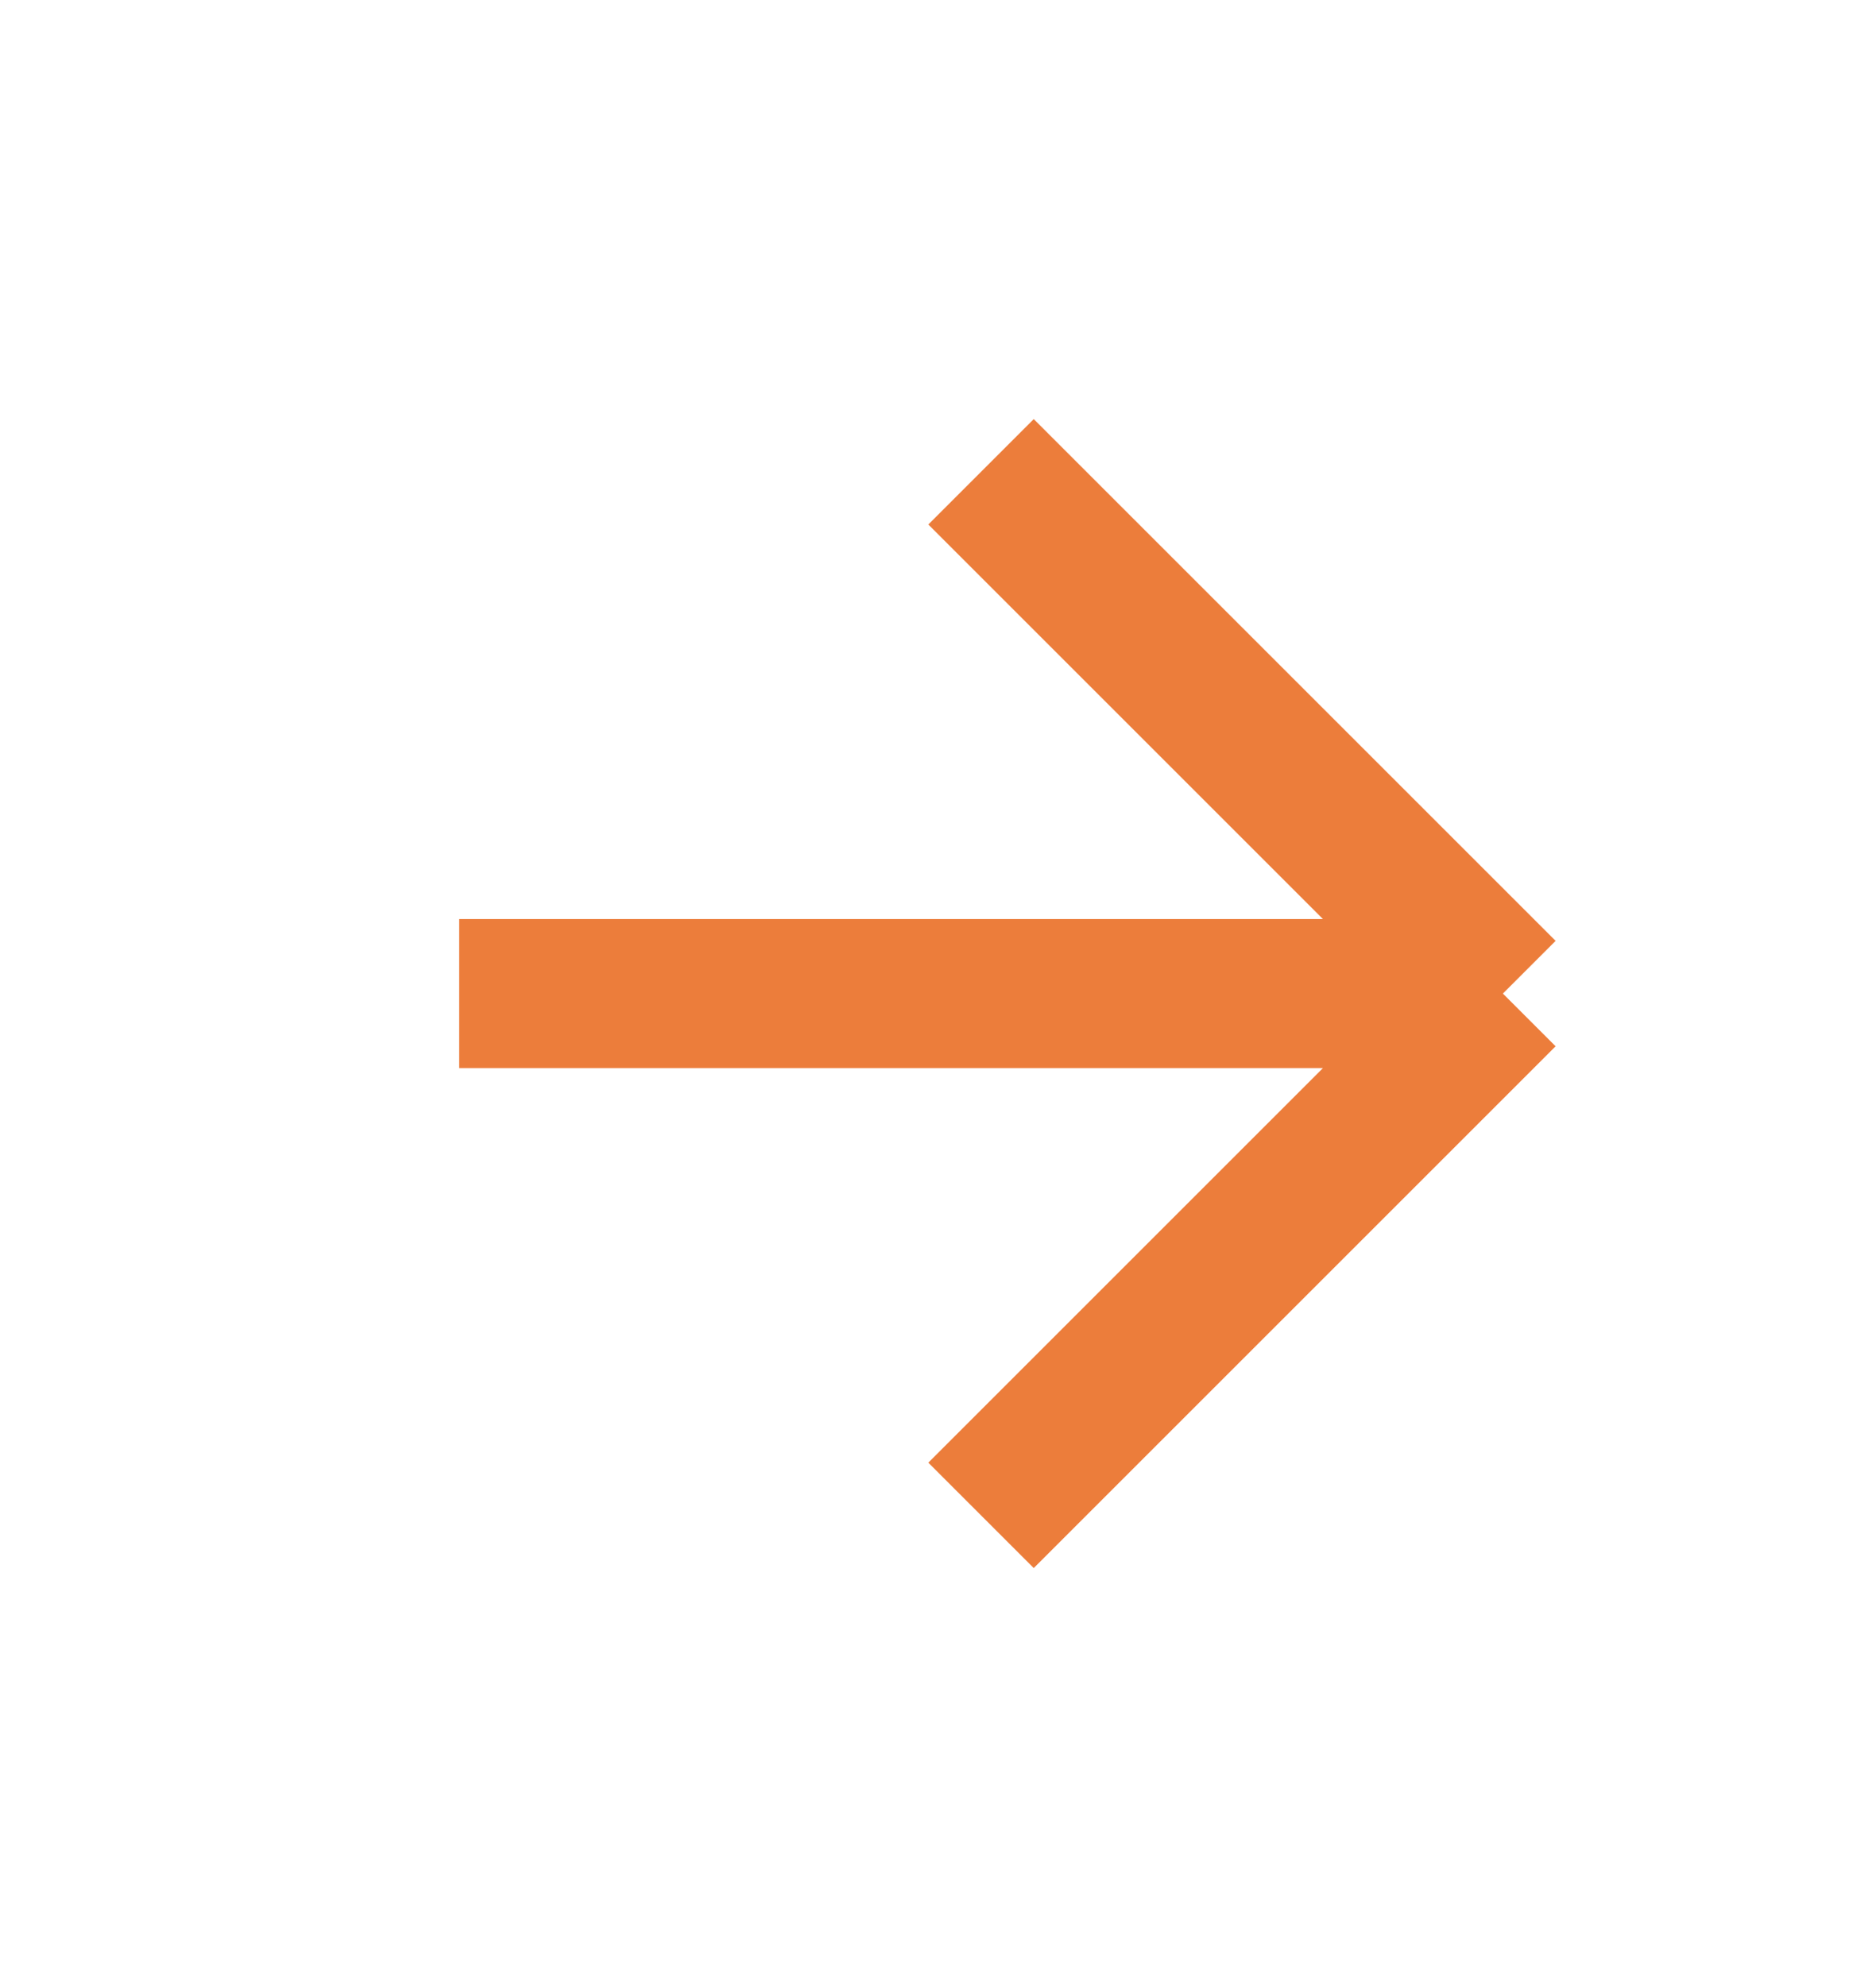
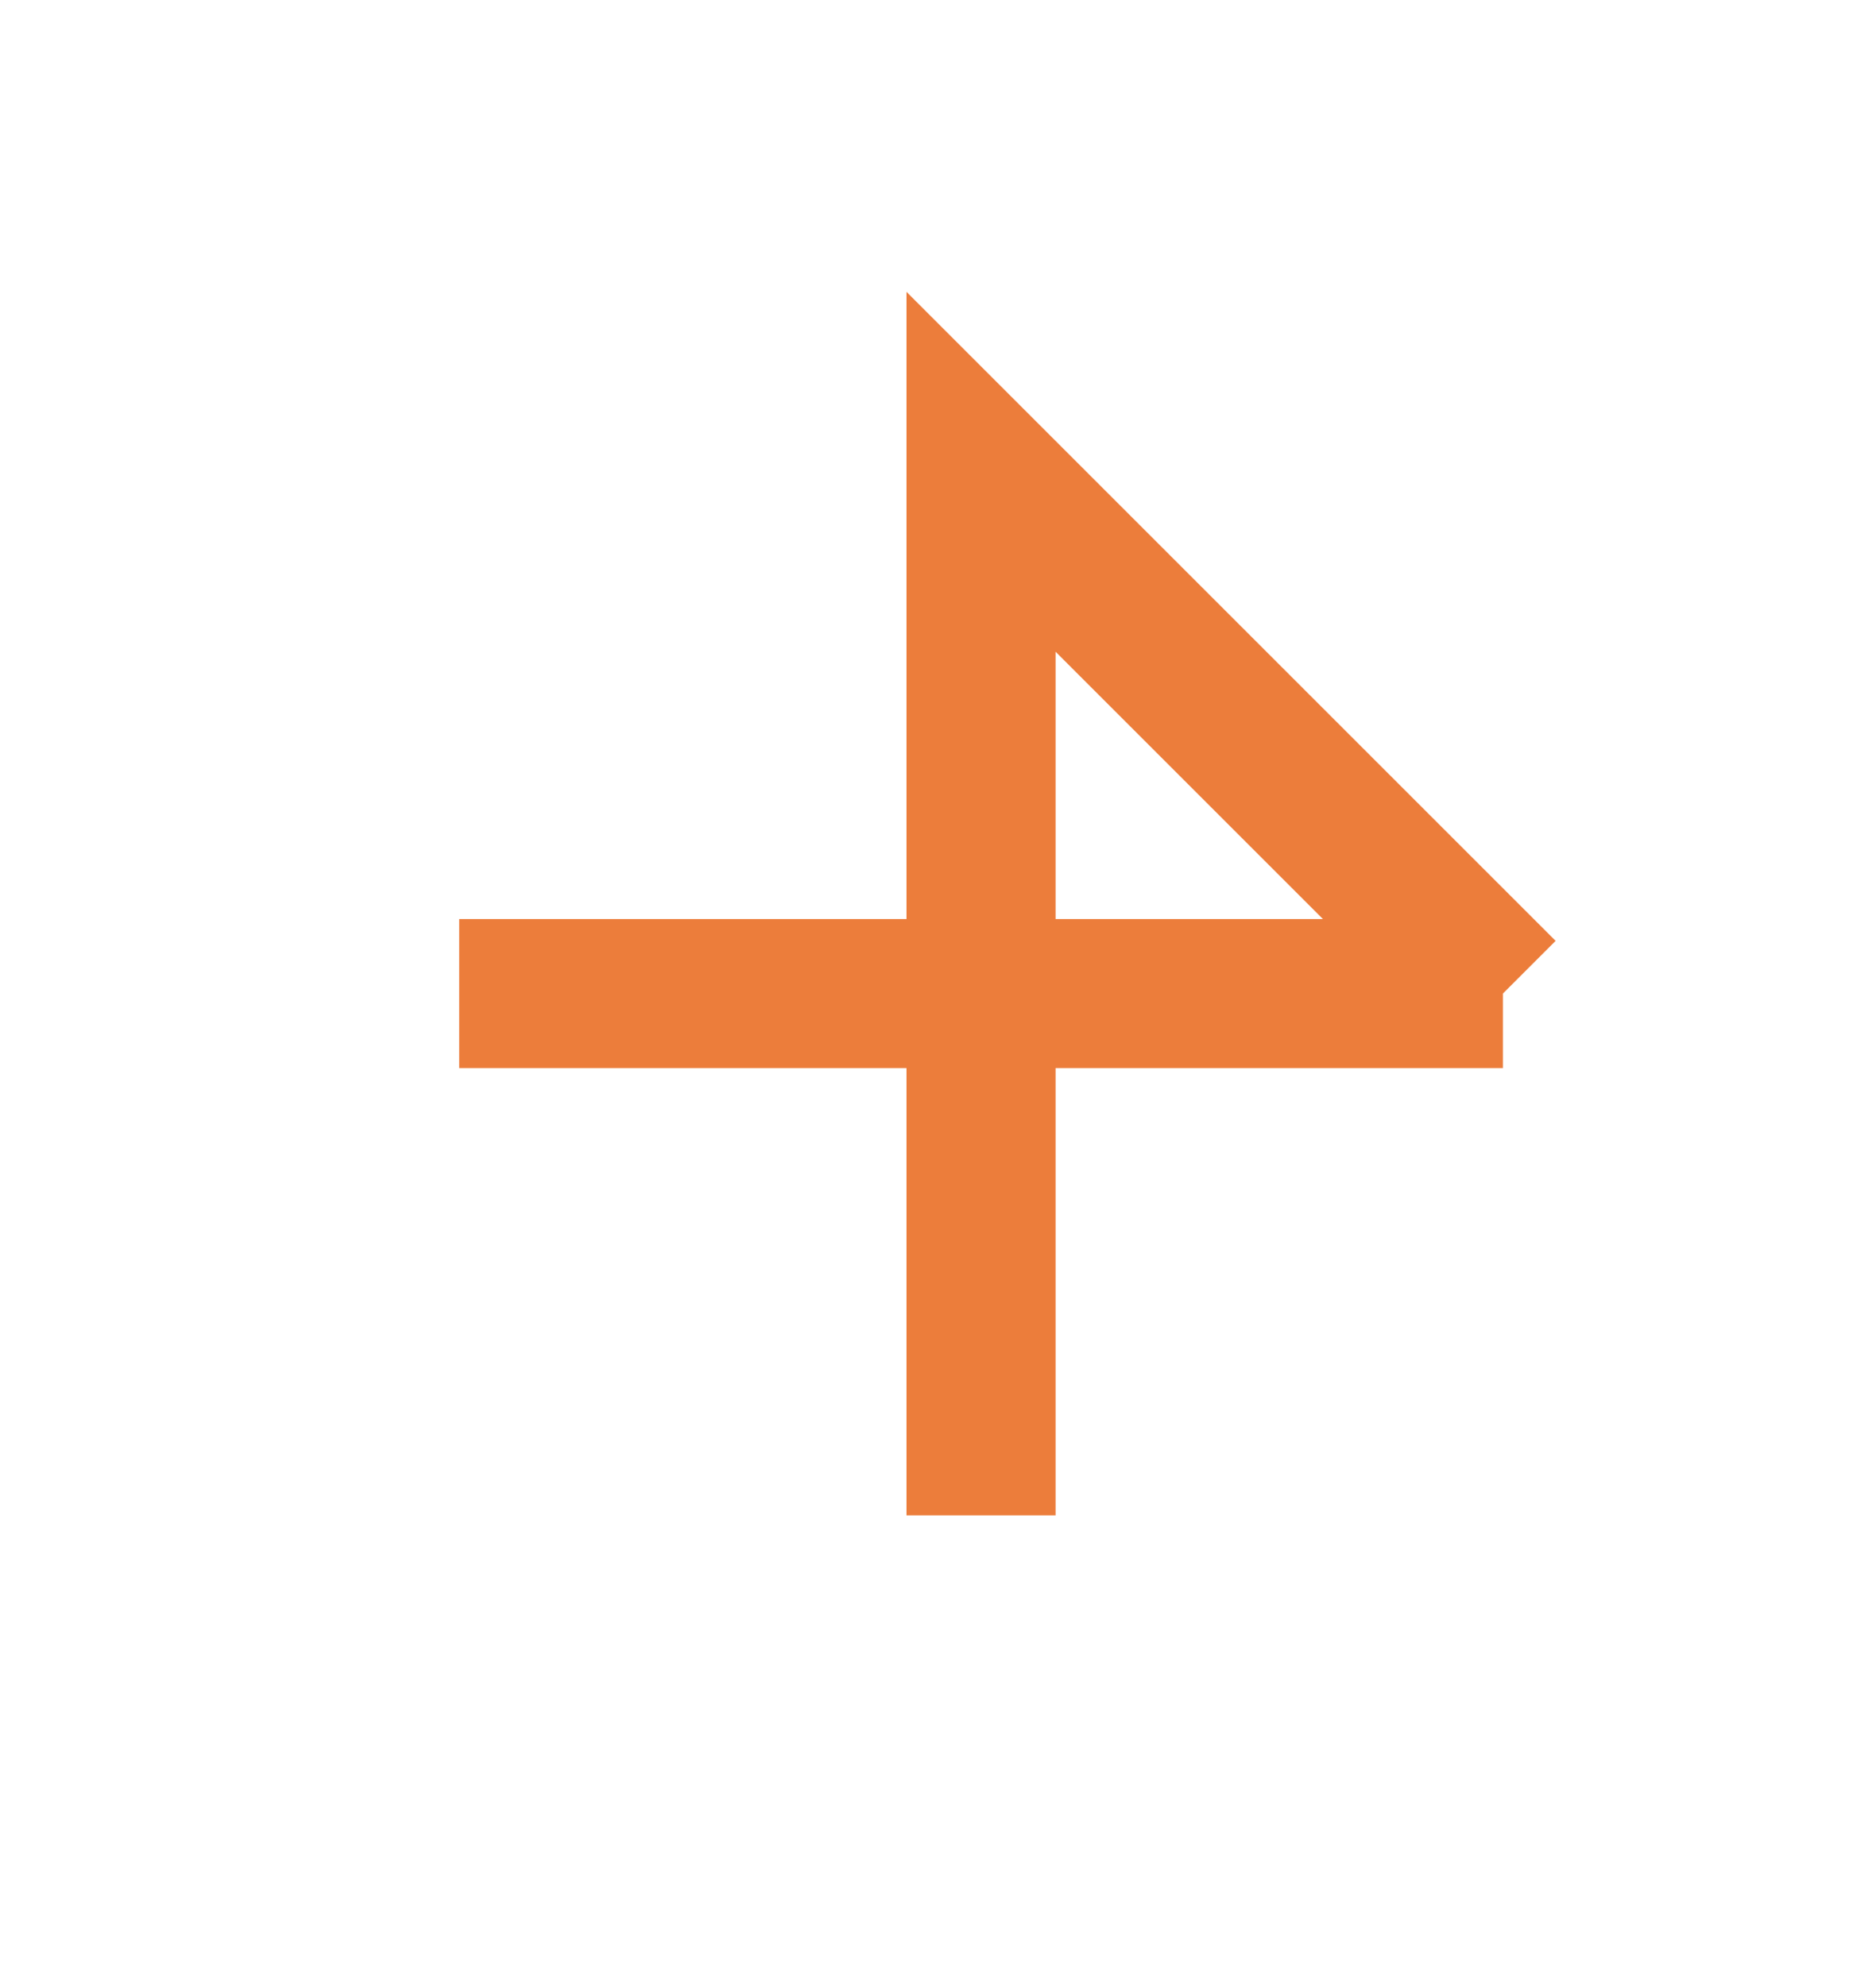
<svg xmlns="http://www.w3.org/2000/svg" width="17" height="18" viewBox="0 0 17 18" fill="none">
-   <path d="M4.161 9.005H13.619M13.619 9.005L8.89 4.276M13.619 9.005L8.89 13.734" stroke="#EC7D3B" stroke-width="1.351" />
+   <path d="M4.161 9.005H13.619M13.619 9.005L8.89 4.276L8.89 13.734" stroke="#EC7D3B" stroke-width="1.351" />
</svg>